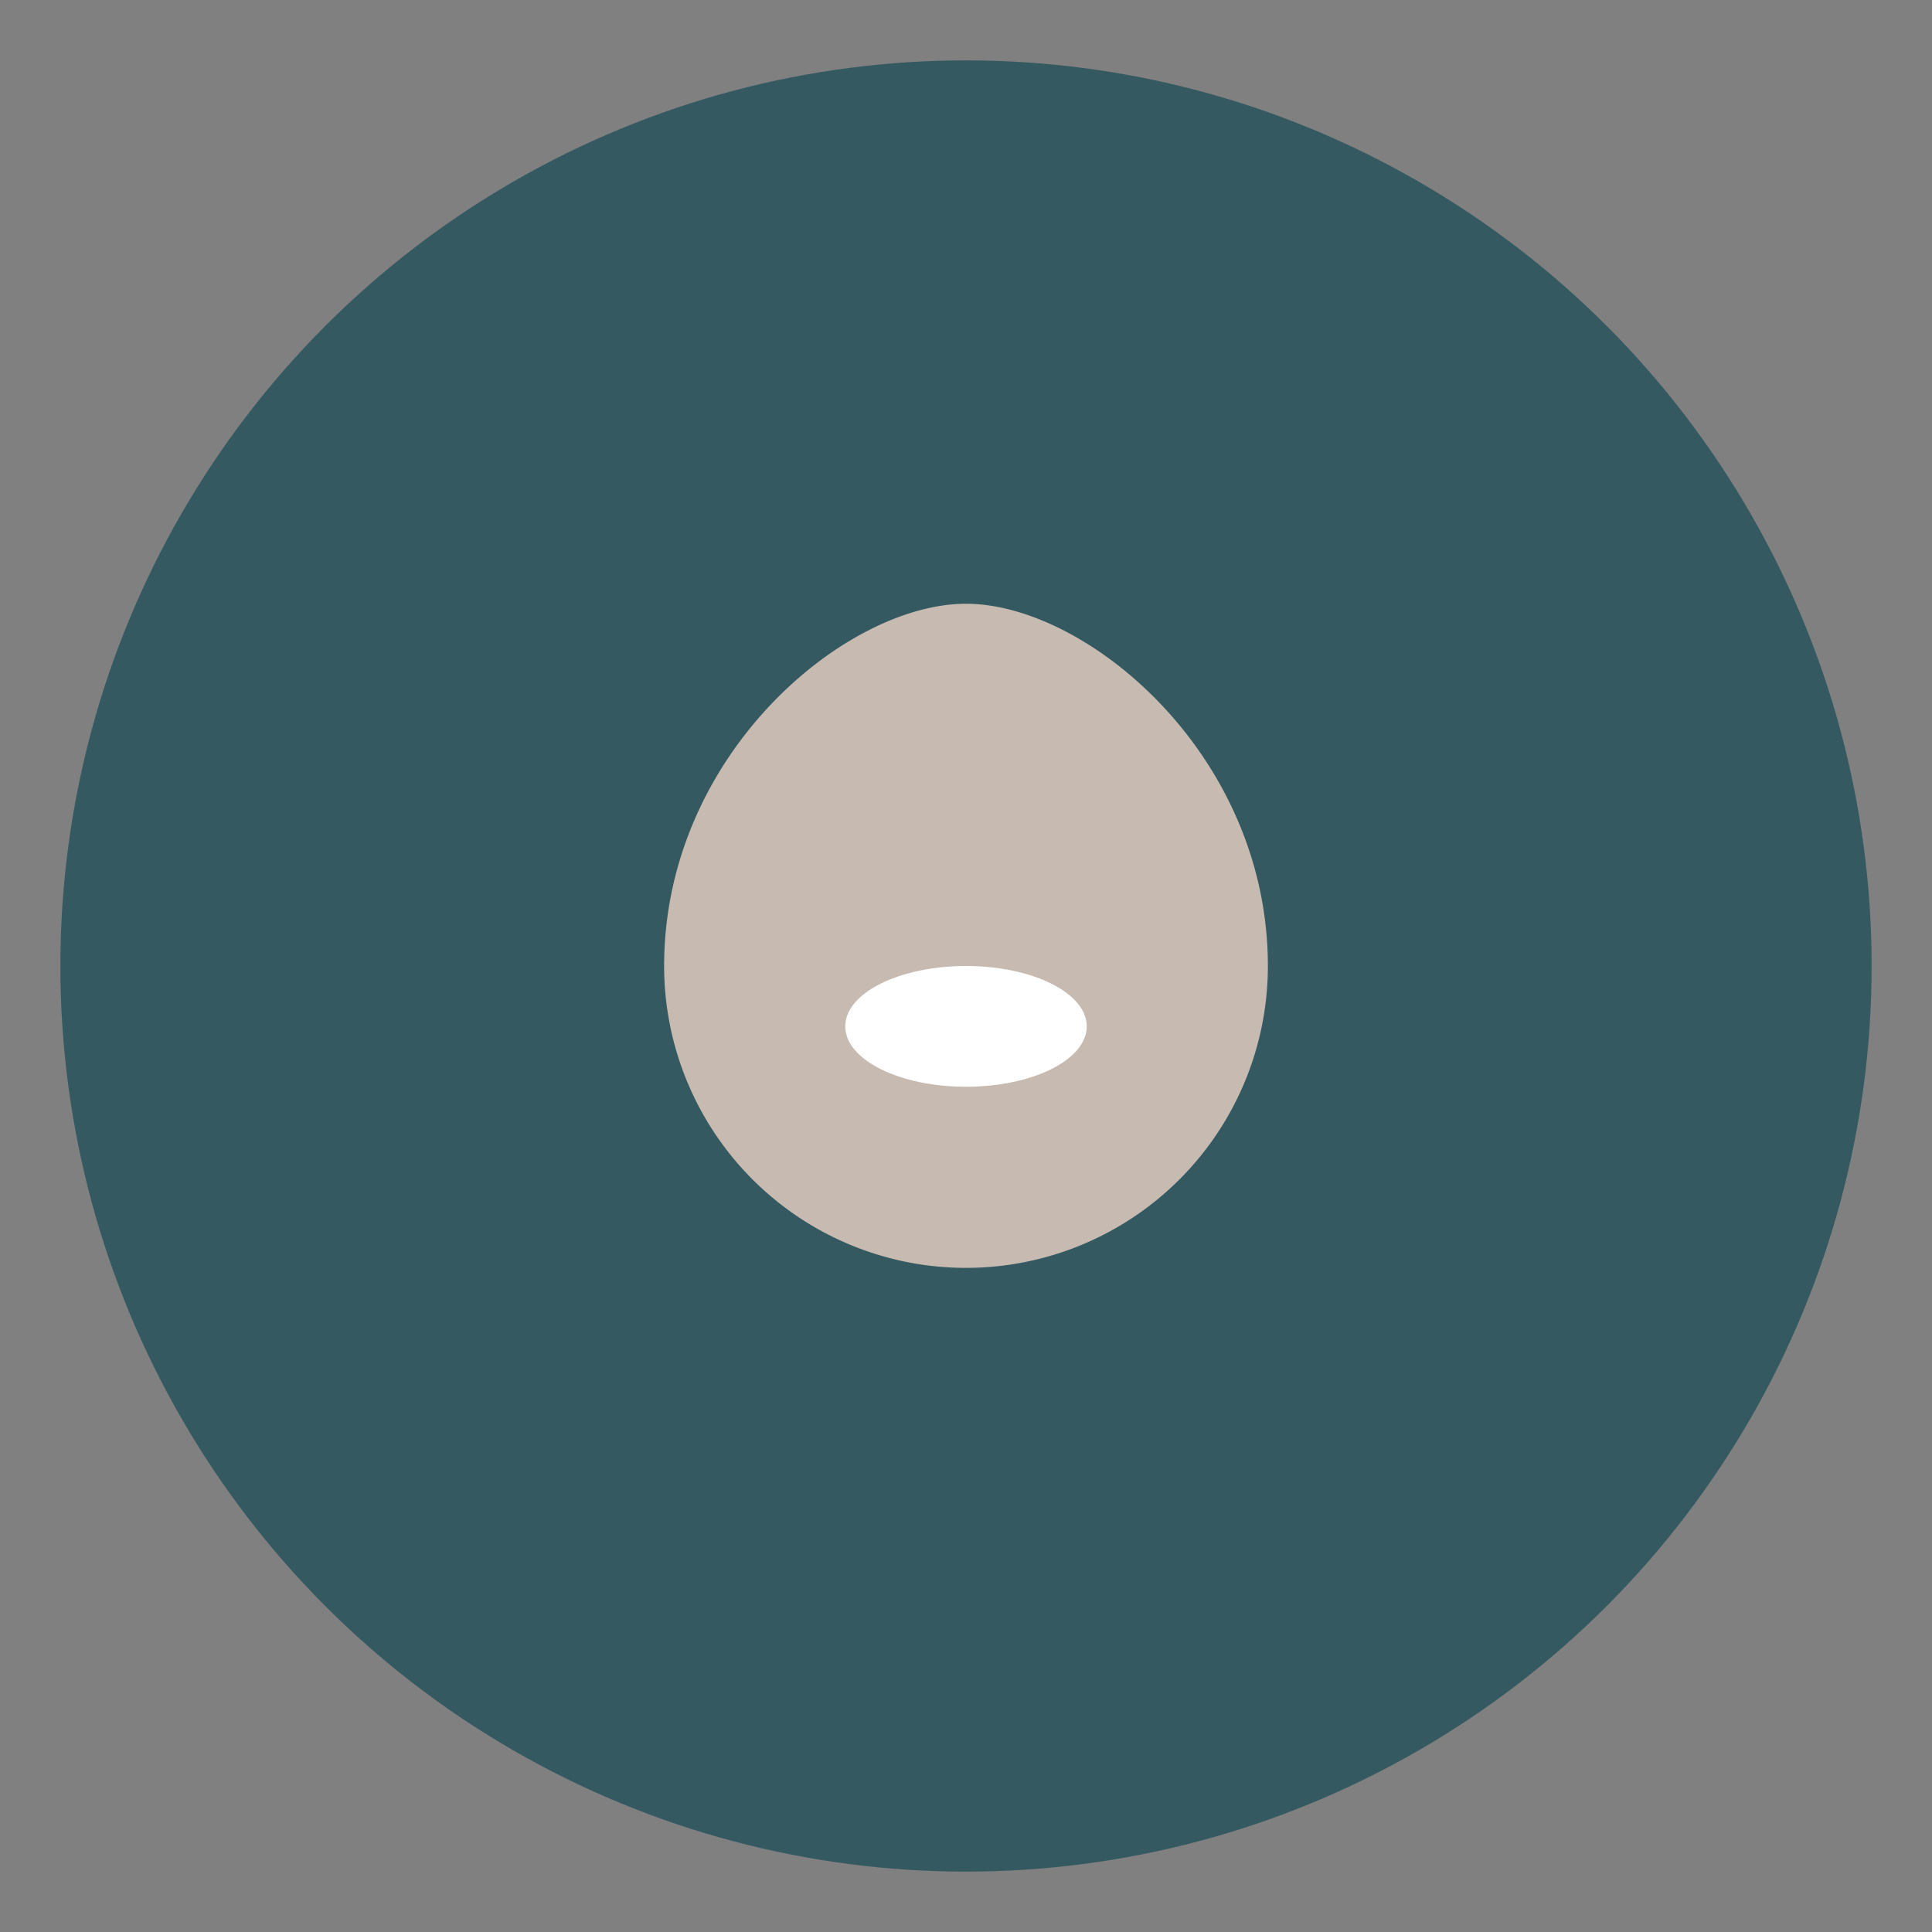
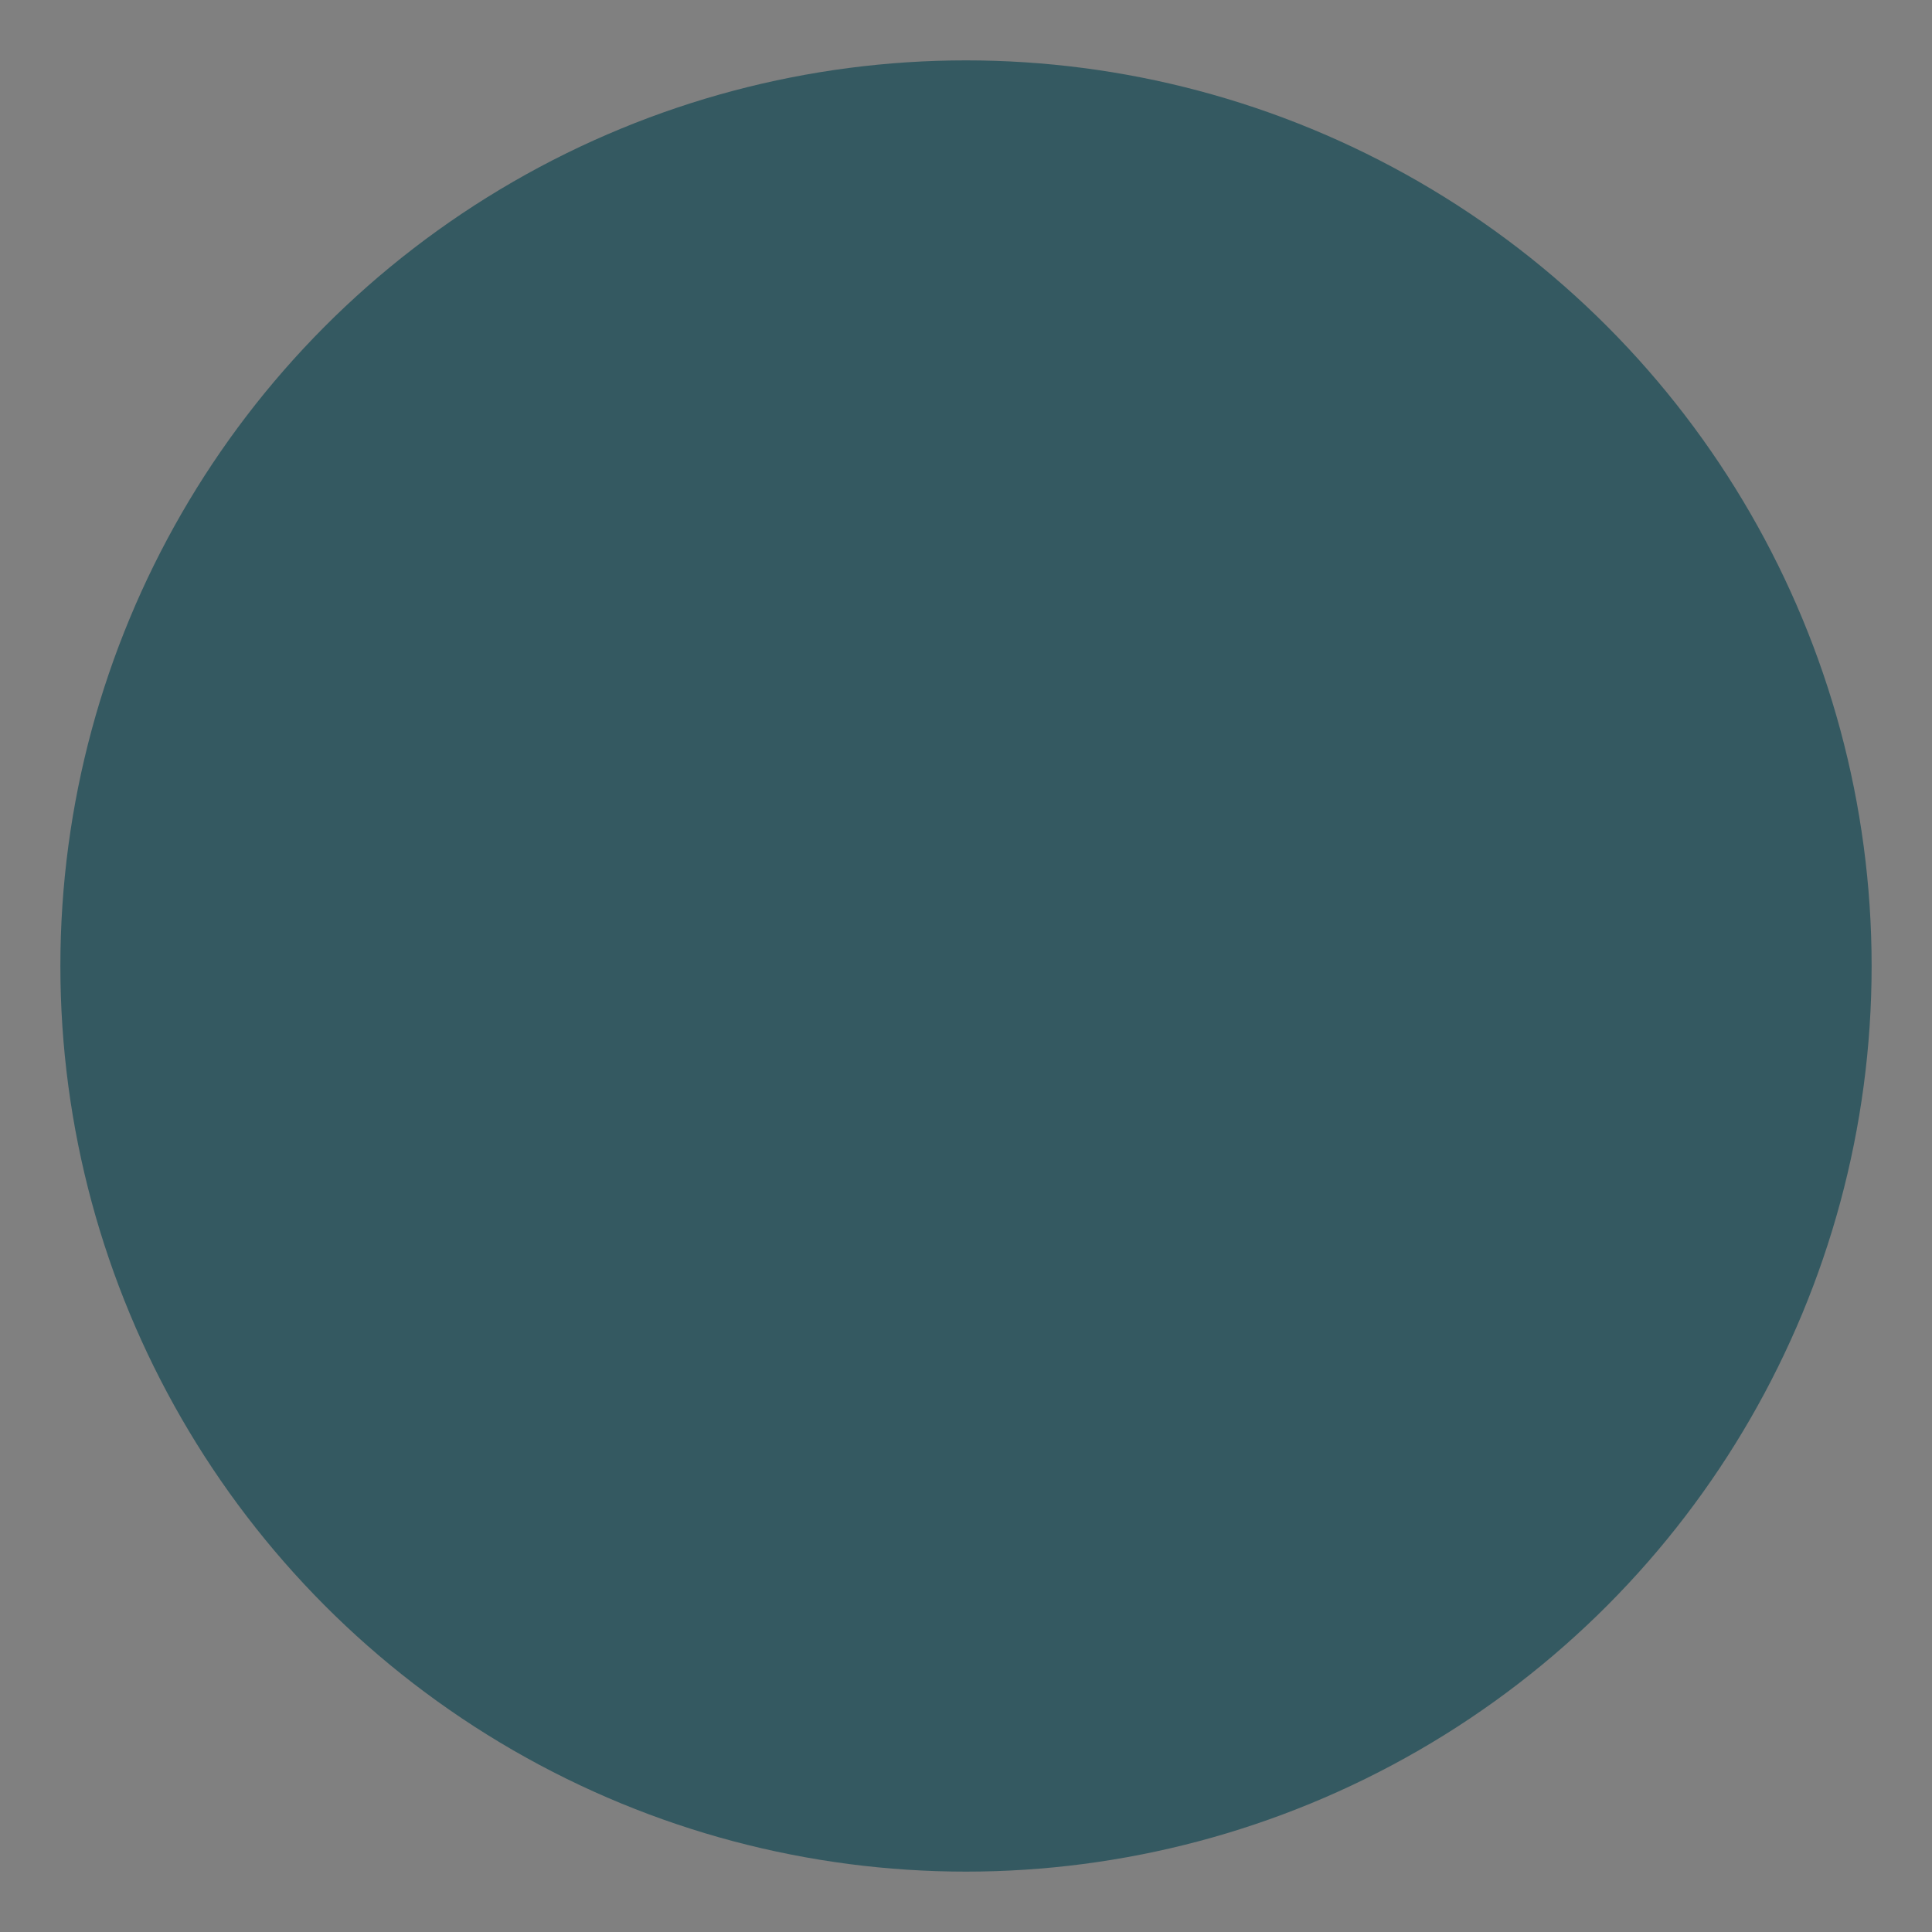
<svg xmlns="http://www.w3.org/2000/svg" width="32" height="32" viewBox="0 0 32 32">
  <rect x="0" y="0" width="32" height="32" fill="#808080" stroke="none" />
  <circle cx="16" cy="16" r="15" fill="#345961" />
-   <path d="M16 10c2 0 5 2.5 5 6a5 5 0 0 1-10 0c0-3.5 3-6 5-6z" fill="#C7BAB0" />
-   <ellipse cx="16" cy="17" rx="2" ry="1" fill="#FFFFFF" />
</svg>